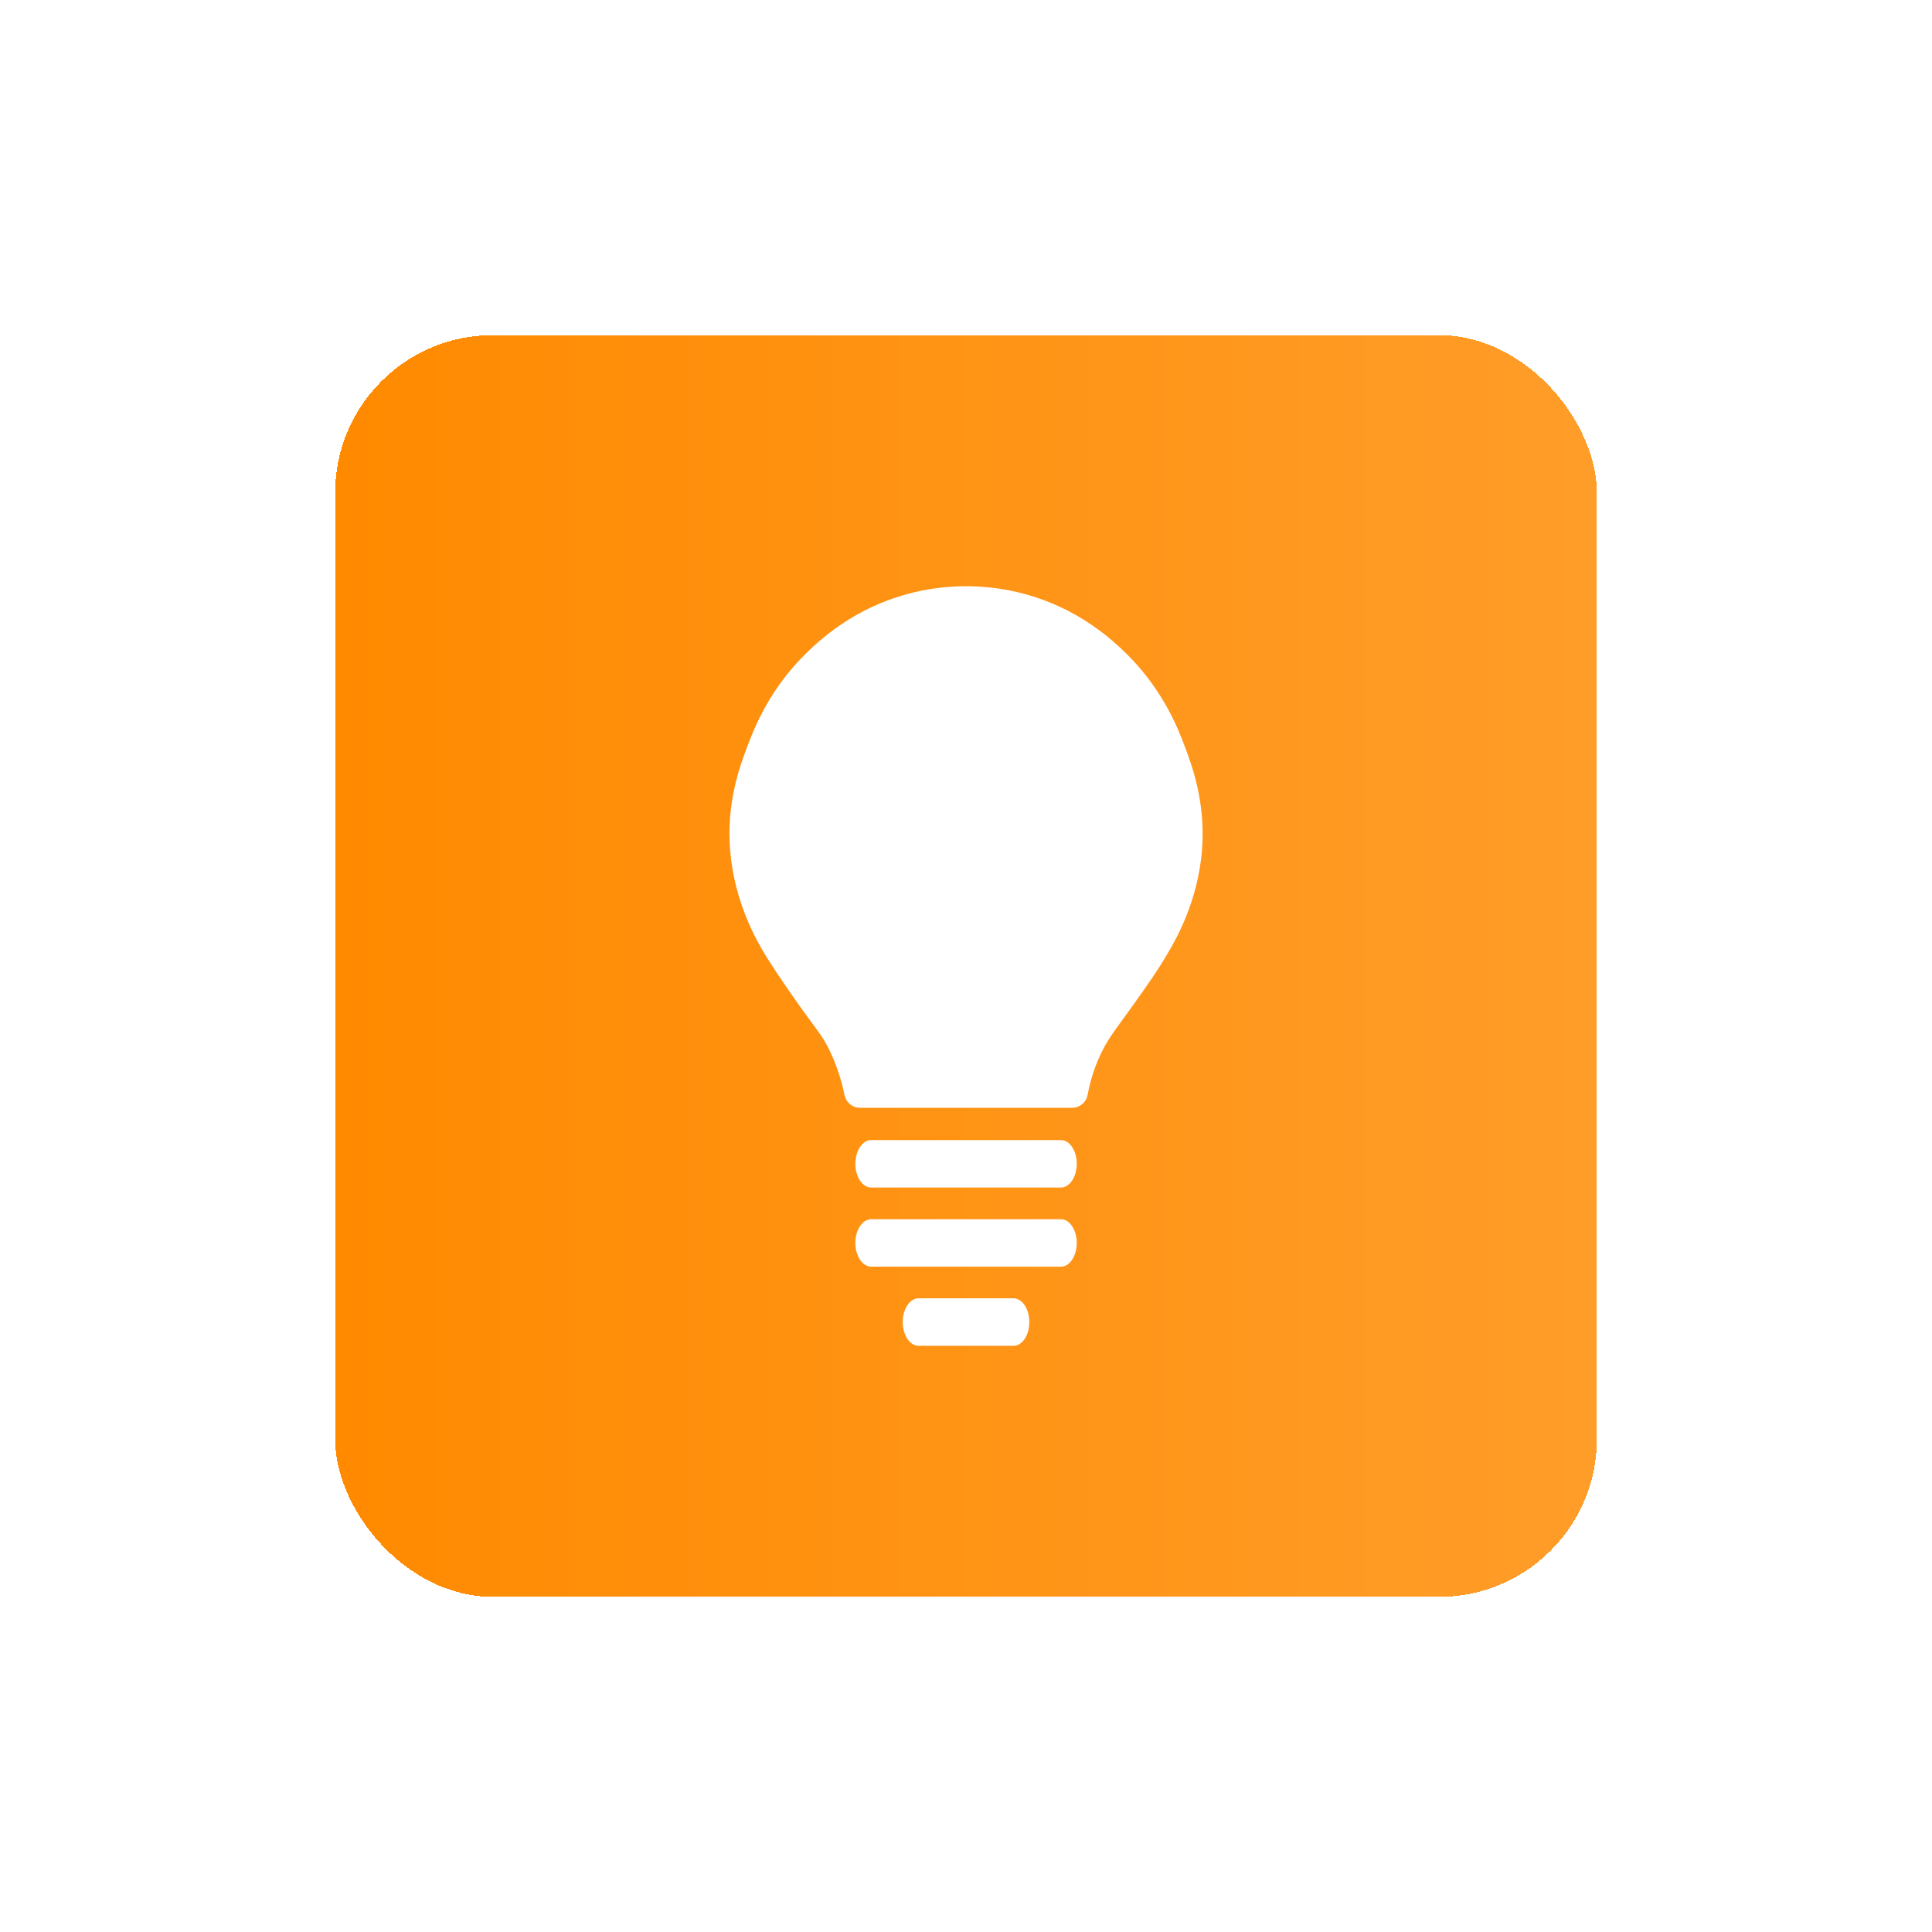
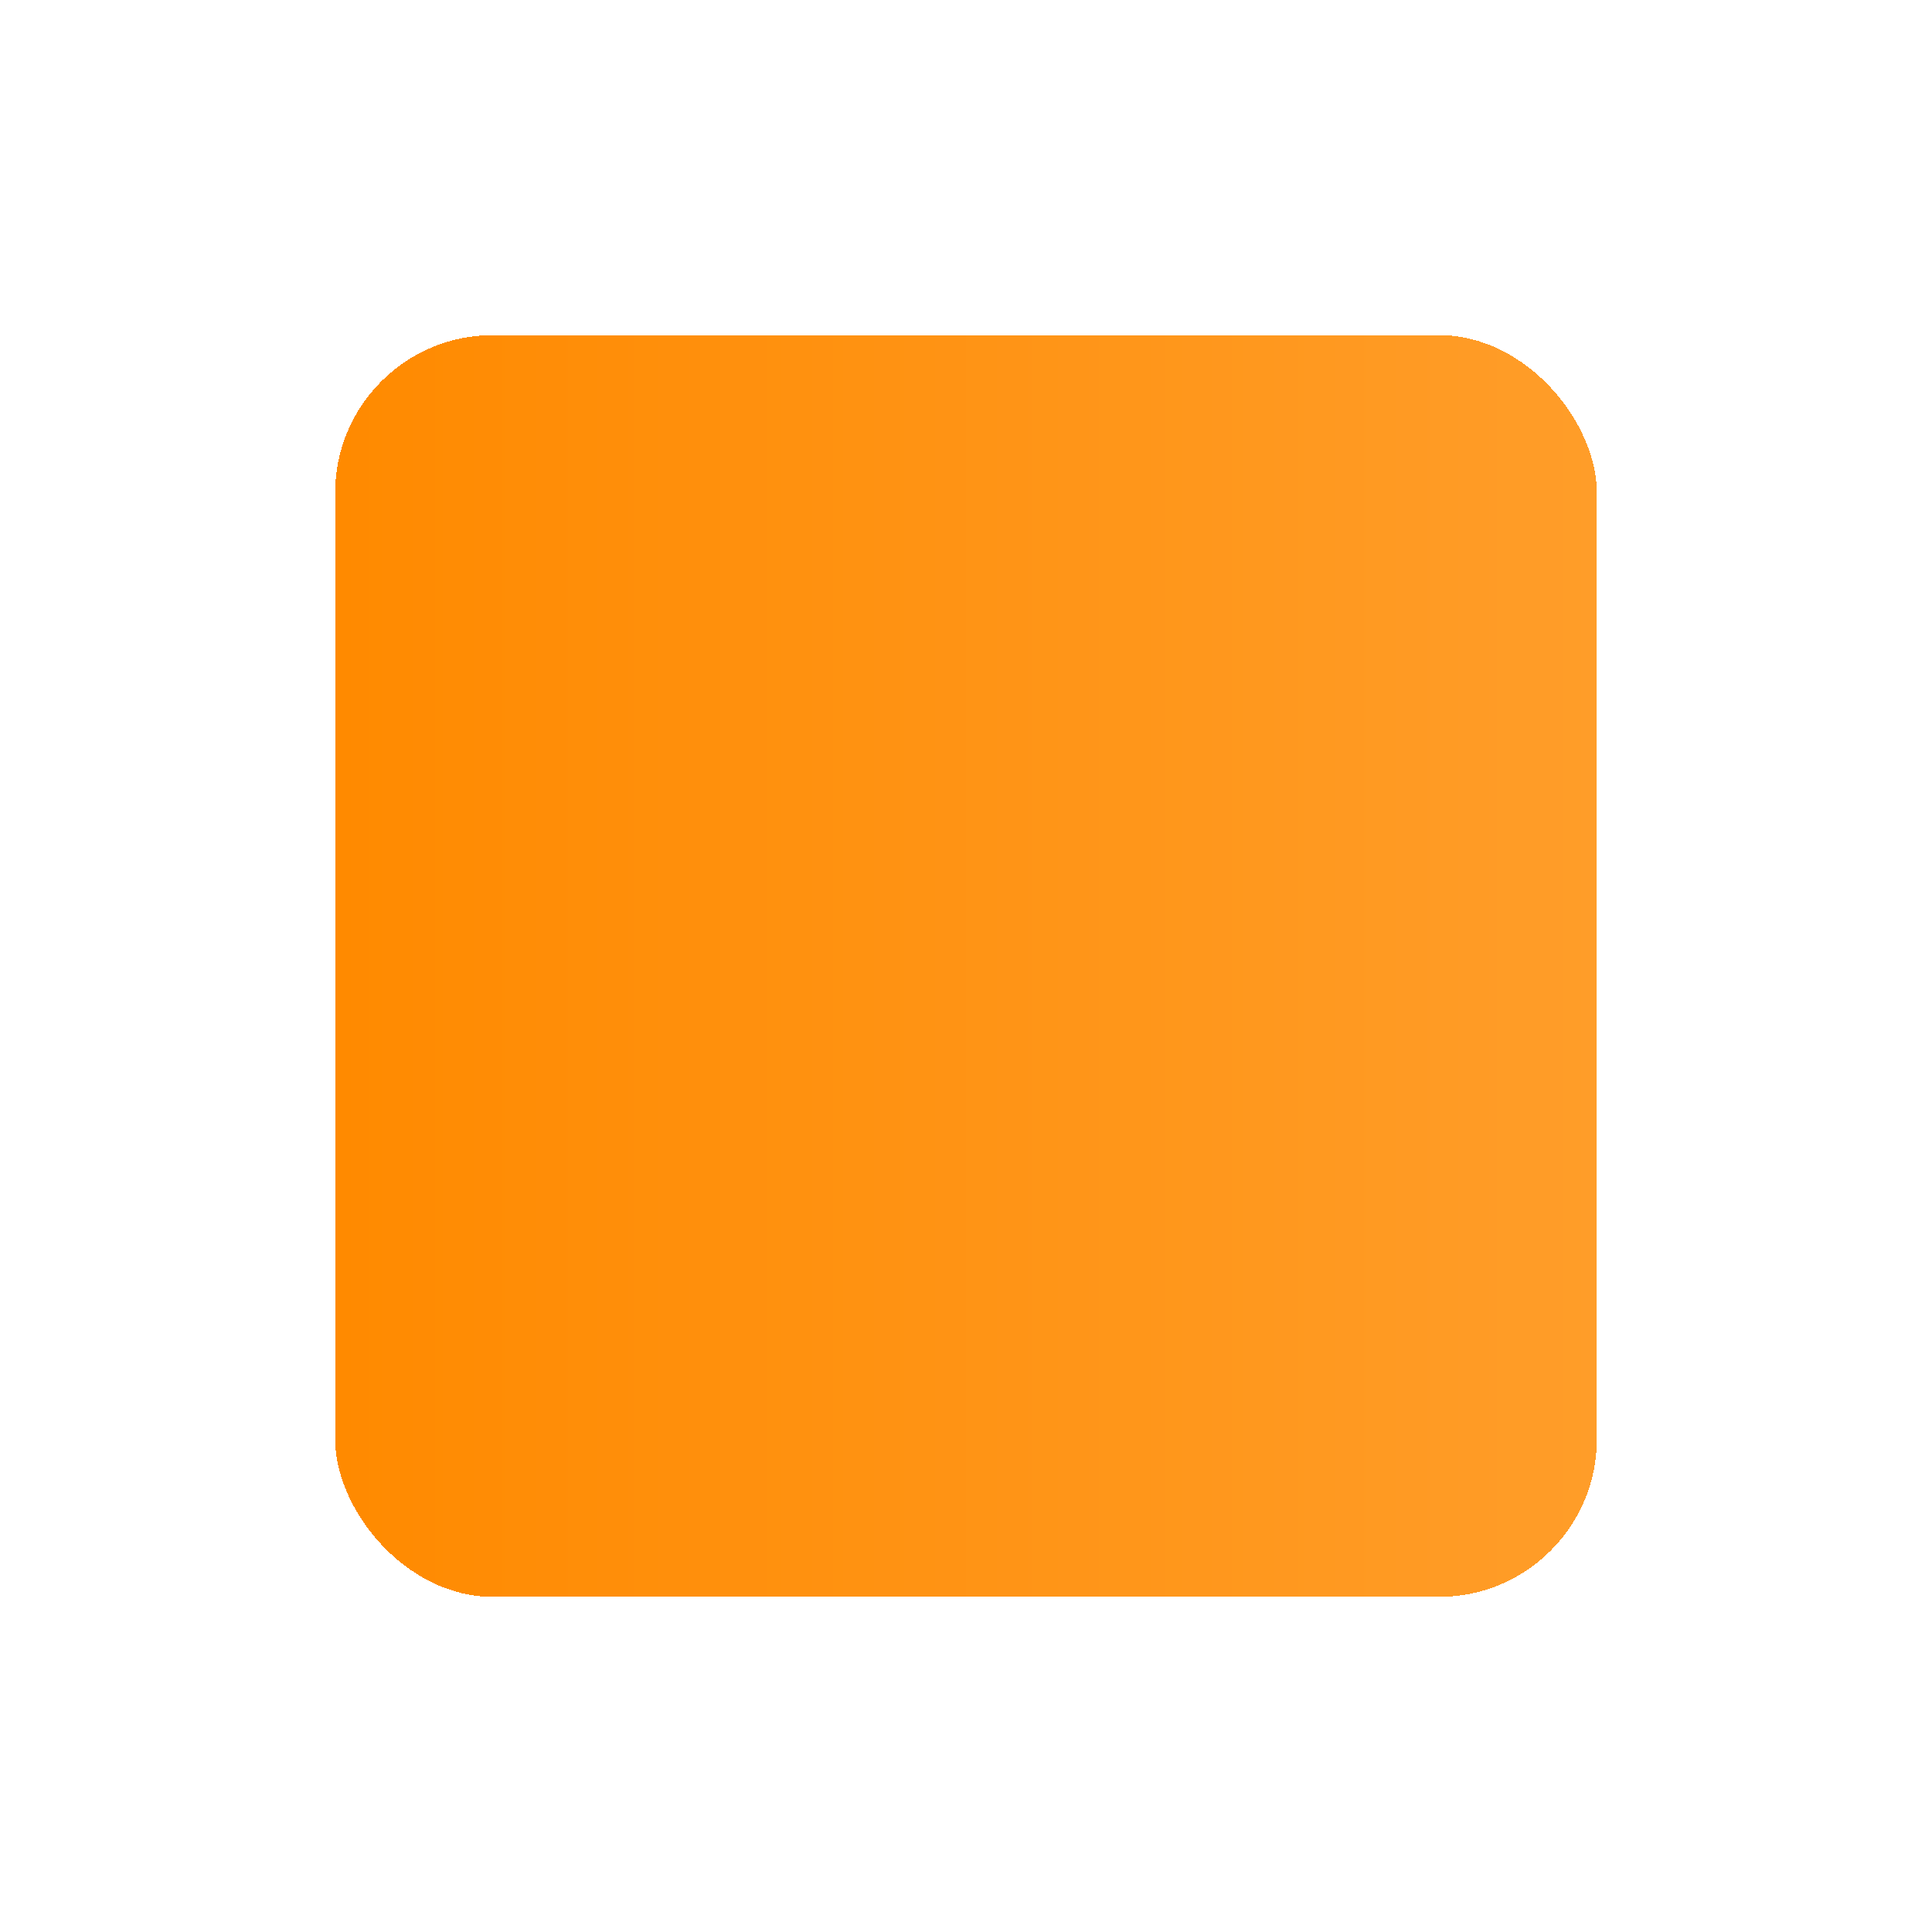
<svg xmlns="http://www.w3.org/2000/svg" width="49" height="49" viewBox="0 0 49 49" fill="none">
  <g filter="url(#filter0_d_2423_13519)">
    <rect x="8.5" y="4.5" width="32" height="32" rx="4" fill="url(#paint0_linear_2423_13519)" shape-rendering="crispEdges" />
-     <path d="M25.705 28.928C25.925 28.928 26.106 29.199 26.106 29.531C26.106 29.863 25.927 30.133 25.705 30.133H23.297C23.075 30.133 22.896 29.863 22.895 29.531C22.895 29.199 23.075 28.928 23.297 28.928H25.705ZM26.907 26.922C27.129 26.922 27.309 27.192 27.309 27.524C27.308 27.856 27.129 28.125 26.907 28.126H22.096C21.874 28.126 21.694 27.856 21.694 27.524C21.694 27.192 21.874 26.922 22.096 26.922H26.907ZM26.907 24.915C27.129 24.915 27.309 25.185 27.309 25.517C27.308 25.849 27.129 26.119 26.907 26.119H22.096C21.874 26.119 21.694 25.849 21.694 25.517C21.694 25.185 21.874 24.915 22.096 24.915H26.907ZM23.389 10.977C24.123 10.832 24.88 10.832 25.614 10.977C26.798 11.214 27.844 11.807 28.723 12.738C29.555 13.621 29.899 14.536 30.047 14.927C30.233 15.423 30.581 16.346 30.485 17.565C30.38 18.878 29.815 19.841 29.602 20.202C29.38 20.587 29.093 20.992 28.76 21.461C28.645 21.622 28.549 21.755 28.464 21.871C28.23 22.192 28.101 22.368 27.961 22.644C27.782 22.999 27.656 23.378 27.585 23.768C27.55 23.958 27.384 24.096 27.19 24.096H21.812C21.622 24.096 21.458 23.962 21.42 23.776C21.341 23.382 21.212 22.999 21.038 22.637C20.91 22.372 20.786 22.204 20.561 21.899C20.471 21.777 20.366 21.636 20.245 21.464C19.762 20.782 19.521 20.402 19.4 20.204C19.208 19.882 18.626 18.904 18.518 17.565C18.419 16.349 18.769 15.424 18.956 14.927C19.104 14.535 19.45 13.617 20.28 12.738C21.16 11.806 22.206 11.214 23.389 10.977Z" fill="white" />
  </g>
  <defs>
    <filter id="filter0_d_2423_13519" x="0" y="0" width="49" height="49" filterUnits="userSpaceOnUse" color-interpolation-filters="sRGB">
      <feFlood flood-opacity="0" result="BackgroundImageFix" />
      <feColorMatrix in="SourceAlpha" type="matrix" values="0 0 0 0 0 0 0 0 0 0 0 0 0 0 0 0 0 0 127 0" result="hardAlpha" />
      <feOffset dy="4" />
      <feGaussianBlur stdDeviation="4.25" />
      <feComposite in2="hardAlpha" operator="out" />
      <feColorMatrix type="matrix" values="0 0 0 0 0.769 0 0 0 0 0.427 0 0 0 0 0 0 0 0 0.38 0" />
      <feBlend mode="normal" in2="BackgroundImageFix" result="effect1_dropShadow_2423_13519" />
      <feBlend mode="normal" in="SourceGraphic" in2="effect1_dropShadow_2423_13519" result="shape" />
    </filter>
    <linearGradient id="paint0_linear_2423_13519" x1="8.5" y1="20.5" x2="40.5" y2="20.5" gradientUnits="userSpaceOnUse">
      <stop stop-color="#FF8A00" />
      <stop offset="1" stop-color="#FF9D29" />
    </linearGradient>
  </defs>
</svg>